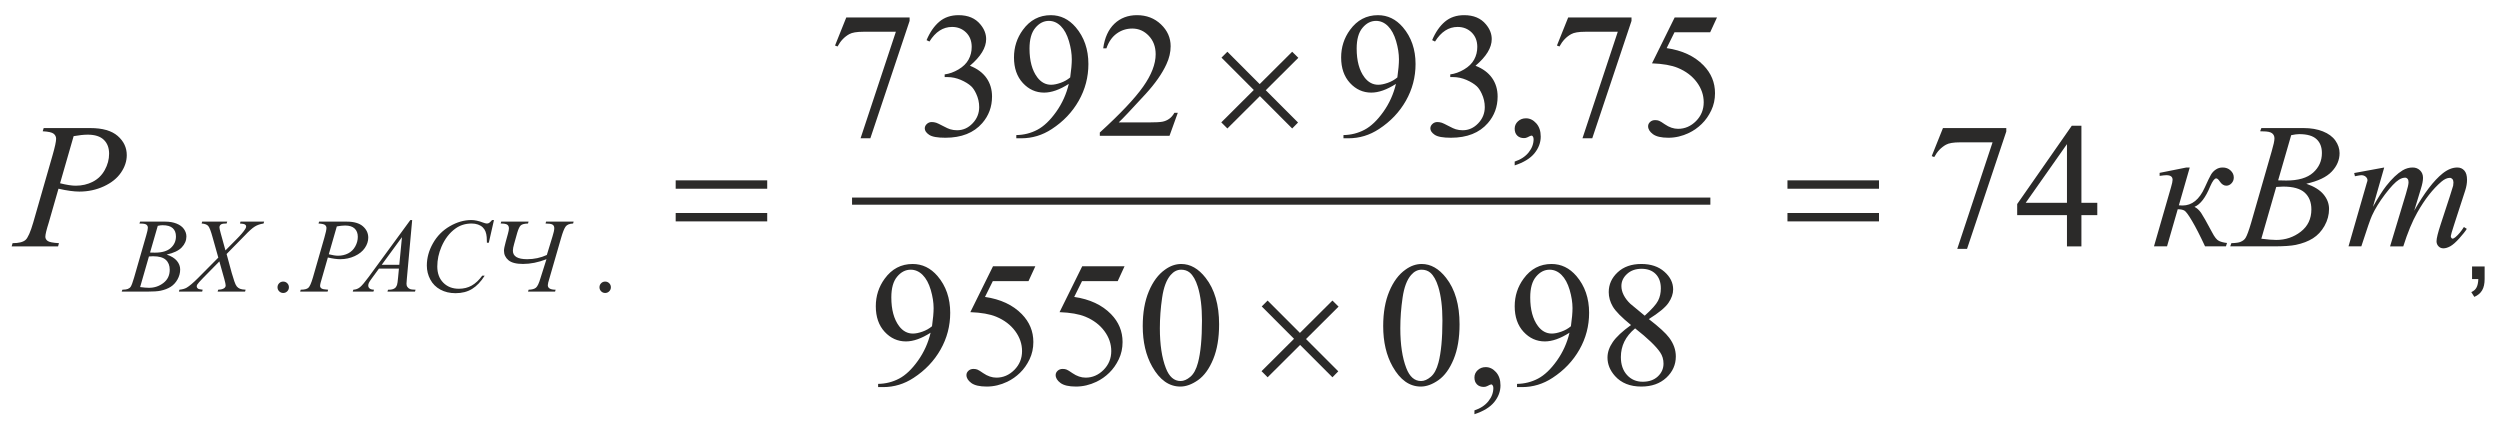
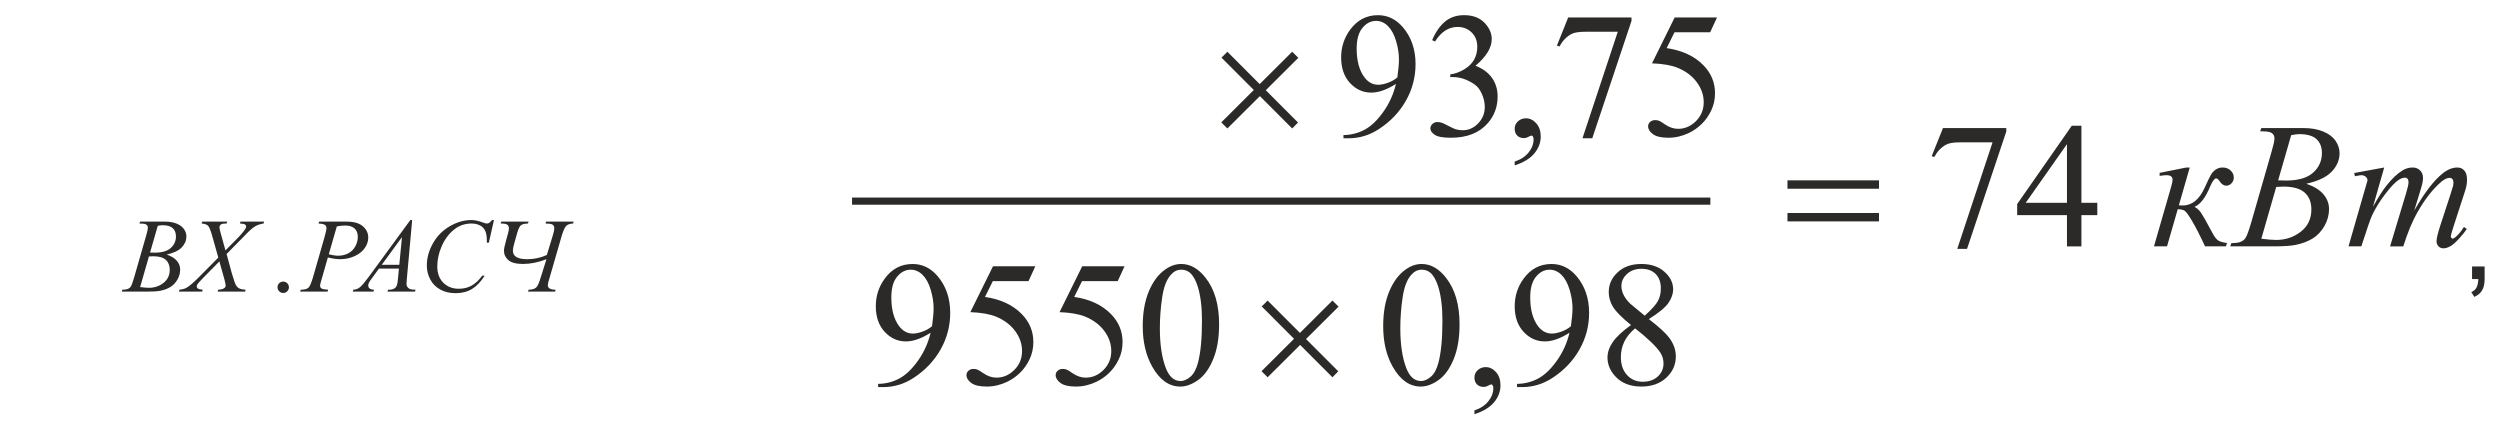
<svg xmlns="http://www.w3.org/2000/svg" xml:space="preserve" width="70mm" height="12mm" version="1.1" style="shape-rendering:geometricPrecision; text-rendering:geometricPrecision; image-rendering:optimizeQuality; fill-rule:evenodd; clip-rule:evenodd" viewBox="0 0 7000 1200">
  <defs>
    <style type="text/css"> .str0 {stroke:#2B2A29;stroke-width:20;stroke-miterlimit:22.926} .fil2 {fill:none} .fil0 {fill:none;fill-rule:nonzero} .fil1 {fill:#2B2A29;fill-rule:nonzero} </style>
  </defs>
  <g id="Слой_x0020_1">
    <g id="_1673234091120">
      <line class="fil0" x1="2291.4" y1="563.17" x2="4855.04" y2="563.17" />
      <path class="fil1" d="M6046.95 483.98l74.94 -14.98 9.41 0 -30.48 105.91c6,0.34 9.41,0.5 10.24,0.5 26.4,0 47.13,-16.73 62.12,-50.04 8.33,-18.49 14.15,-30.56 17.57,-36.31 3.33,-5.74 7.83,-10.57 13.49,-14.32 5.58,-3.83 11.99,-5.74 19.23,-5.74 8.83,0 16.24,2.74 22.15,8.32 6,5.58 8.99,12.08 8.99,19.57 0,6.41 -2.08,11.83 -6.32,16.32 -4.25,4.5 -9.16,6.75 -14.66,6.75 -6.83,0 -12.99,-4 -18.32,-11.99 -3.74,-5.67 -7.08,-8.5 -9.99,-8.5 -4.66,0 -10.16,7.33 -16.65,22.07 -12.99,31.81 -27.73,50.96 -44.13,57.62 6.99,3.5 13.07,9.07 18.4,16.65 5.24,7.66 15.57,25.9 30.97,54.79 6.83,13.32 13.33,21.4 19.49,24.15 6.16,2.83 13.57,4.66 22.23,5.58l-3 9.49 -58.45 0c-14.24,-30.56 -26.4,-54.29 -36.47,-71.19 -9.99,-16.99 -17.16,-26.65 -21.49,-29.06 -4.33,-2.42 -10.57,-3.67 -18.56,-3.67l-29.98 103.92 -36.55 0 47.54 -164.87c3.08,-10.24 4.58,-17.4 4.58,-21.48 0,-8.66 -5.74,-12.91 -17.32,-12.91 -3.58,0 -9.91,0.59 -18.98,1.92l0 -8.5zm281.44 -116.4l3.41 -8.99 118.82 0c19.99,0 37.81,3.08 53.38,9.24 15.65,6.24 27.39,14.82 35.14,25.89 7.74,11.08 11.65,22.74 11.65,35.14 0,18.99 -7.32,36.22 -21.9,51.54 -14.57,15.41 -38.3,26.73 -71.27,34.06 21.81,7.49 37.97,17.4 48.21,29.81 10.33,12.41 15.49,26.06 15.49,40.88 0,16.49 -4.25,32.23 -12.66,47.22 -8.49,14.98 -19.32,26.64 -32.56,34.97 -13.24,8.32 -29.22,14.4 -47.96,18.32 -13.32,2.74 -34.05,4.16 -62.36,4.16l-121.16 0 3.17 -8.99c12.65,-0.34 21.31,-1.58 25.81,-3.67 6.58,-2.74 11.16,-6.41 13.9,-10.99 3.92,-6.16 9.16,-20.31 15.66,-42.46l57.7 -200.68c5,-16.9 7.58,-28.81 7.58,-35.63 0,-6.08 -2.25,-10.83 -6.74,-14.33 -4.5,-3.49 -12.99,-5.24 -25.48,-5.24 -2.75,0 -5.33,-0.09 -7.83,-0.25zm50.38 137.39c10.57,0.33 18.15,0.5 22.81,0.5 33.64,0 58.7,-7.33 75.11,-21.98 16.4,-14.66 24.64,-32.98 24.64,-54.96 0,-16.74 -5.08,-29.73 -15.15,-38.97 -10.08,-9.33 -26.23,-13.99 -48.38,-13.99 -5.91,0 -13.4,1 -22.48,2.92l-36.55 126.48zm-47.05 163.45c17.82,2.25 31.81,3.41 41.88,3.41 25.73,0 48.55,-7.66 68.45,-22.98 19.9,-15.4 29.81,-36.22 29.81,-62.45 0,-20.15 -6.25,-35.8 -18.65,-47.04 -12.41,-11.24 -32.48,-16.91 -60.21,-16.91 -5.33,0 -11.9,0.34 -19.56,1l-41.72 144.97zm344.06 -199.42l-31.56 110.16c14.49,-25.9 26.89,-45.38 37.05,-58.37 15.82,-20.24 31.31,-34.89 46.3,-43.97 8.91,-5.24 18.15,-7.82 27.81,-7.82 8.41,0 15.32,2.74 20.82,8.16 5.49,5.41 8.24,12.32 8.24,20.81 0,7.83 -2,18.16 -6,30.81l-18.65 61.2c28.06,-49.54 54.54,-84.35 79.61,-104.41 13.9,-11.08 27.64,-16.57 41.21,-16.57 7.91,0 14.32,2.83 19.4,8.41 5.08,5.58 7.66,14.32 7.66,26.06 0,9.33 -1.66,19.15 -4.99,29.64l-30.48 93.84c-6.66,20.49 -9.99,31.81 -9.99,34.06 0,2.16 0.67,4.08 2,5.58 0.91,1.08 2.08,1.66 3.5,1.66 1.49,0 4.08,-1.49 7.74,-4.41 8.33,-7.08 16.15,-16.49 23.48,-28.23l8.08 5.17c-3.92,6.49 -10.83,15.23 -20.74,26.31 -9.9,11.07 -18.4,18.48 -25.39,22.4 -7.08,3.91 -13.49,5.83 -19.49,5.83 -5.41,0 -9.99,-1.92 -13.65,-5.75 -3.67,-3.83 -5.5,-8.58 -5.5,-14.16 0,-7.82 3.83,-23.48 11.58,-47.12l25.64 -78.36c5.83,-18.07 8.91,-28.06 9.33,-29.97 0.5,-3.08 0.83,-6.08 0.83,-9.08 0,-4 -1,-7.24 -2.91,-9.49 -2.08,-2.25 -4.5,-3.42 -7.08,-3.42 -7.41,0 -15.24,3.5 -23.48,10.5 -24.23,20.65 -46.88,49.62 -67.95,86.93 -13.9,24.56 -26.89,56.03 -39.05,94.42l-36.97 0 44.46 -147.47c4.83,-15.98 7.25,-26.56 7.25,-31.97 0,-4.41 -0.92,-7.66 -2.75,-9.74 -1.83,-2.08 -4.08,-3.17 -6.74,-3.17 -5.5,0 -11.41,1.92 -17.57,5.83 -10,6.33 -22.9,19.9 -38.72,40.72 -15.74,20.82 -27.98,40.72 -36.64,59.7 -4.25,9 -14.15,37.64 -29.81,86.1l-35.89 0 45.47 -157.87 5.91 -20.49c1.16,-3.16 1.75,-5.41 1.75,-6.91 0,-3.58 -1.67,-6.83 -4.92,-9.74 -3.33,-2.83 -7.49,-4.25 -12.57,-4.25 -2.08,0 -7.99,1 -17.65,2.92l-2.08 -9 84.1 -15.48z" />
-       <path class="fil1" d="M122.3 358.59l130.48 0c34.23,0 59.79,7.32 76.78,22.06 16.9,14.74 25.39,32.64 25.39,53.79 0,16.74 -5.41,33.06 -16.15,48.8 -10.74,15.82 -26.73,28.64 -47.88,38.46 -21.23,9.83 -44.13,14.74 -68.7,14.74 -15.32,0 -34.8,-2.66 -58.45,-8.07l-27.48 95.67c-6.24,19.65 -9.32,32.64 -9.32,38.88 0,4.75 2.25,8.75 6.58,11.83 4.41,3.16 14.9,5.16 31.47,6.08l-2.41 8.99 -129.98 0 2.66 -8.99c17.24,0 29.23,-3 36.06,-8.91 6.74,-5.91 13.98,-22.32 21.81,-49.21l54.21 -188.69c6.49,-22.64 9.74,-37.8 9.74,-45.46 0,-5.66 -2.25,-10.41 -6.91,-14.15 -4.66,-3.75 -14.82,-6 -30.64,-6.83l2.74 -8.99zm45.88 154.54c18.16,4.58 32.73,6.83 43.8,6.83 17.41,0 33.39,-3.67 47.71,-11 14.33,-7.32 25.57,-18.23 33.64,-32.89 8.08,-14.65 12.16,-29.8 12.16,-45.63 0,-16.4 -4.91,-29.39 -14.82,-38.96 -9.91,-9.58 -24.9,-14.41 -45.05,-14.41 -10.82,0 -23.98,1.42 -39.47,4.16l-37.97 131.9z" />
      <path class="fil1" d="M893.5 620.54l77.19 0c20.25,0 35.37,4.34 45.42,13.06 10,8.72 15.02,19.31 15.02,31.82 0,9.9 -3.2,19.56 -9.55,28.87 -6.36,9.36 -15.82,16.94 -28.33,22.75 -12.56,5.82 -26.11,8.72 -40.64,8.72 -9.06,0 -20.59,-1.57 -34.58,-4.78l-16.25 56.6c-3.7,11.63 -5.52,19.31 -5.52,23.01 0,2.81 1.33,5.17 3.89,6.99 2.61,1.88 8.82,3.06 18.62,3.6l-1.43 5.32 -76.89 0 1.57 -5.32c10.2,0 17.29,-1.77 21.33,-5.27 3.99,-3.5 8.28,-13.2 12.91,-29.11l32.07 -111.63c3.84,-13.4 5.76,-22.36 5.76,-26.89 0,-3.35 -1.33,-6.16 -4.09,-8.38 -2.76,-2.21 -8.77,-3.54 -18.13,-4.04l1.63 -5.32zm27.14 91.43c10.74,2.71 19.36,4.04 25.91,4.04 10.3,0 19.76,-2.17 28.23,-6.5 8.47,-4.34 15.12,-10.79 19.9,-19.46 4.78,-8.67 7.19,-17.64 7.19,-26.99 0,-9.71 -2.9,-17.39 -8.77,-23.06 -5.86,-5.66 -14.72,-8.52 -26.65,-8.52 -6.4,0 -14.18,0.84 -23.34,2.46l-22.47 78.03zm233.45 -95.86l-14.78 163c-0.79,7.64 -1.13,12.61 -1.13,15.03 0,3.84 0.69,6.79 2.16,8.81 1.83,2.81 4.29,4.88 7.39,6.21 3.16,1.33 8.43,2.02 15.82,2.02l-1.58 5.32 -77.09 0 1.62 -5.32 3.3 0c6.26,0 11.38,-1.33 15.32,-4.04 2.76,-1.82 4.93,-4.88 6.46,-9.11 1.08,-3.01 2.07,-10 3.05,-21.09l2.37 -24.87 -55.92 0 -19.8 27.04c-4.53,6.06 -7.39,10.44 -8.52,13.06 -1.13,2.66 -1.72,5.12 -1.72,7.43 0,3.11 1.23,5.77 3.74,7.98 2.51,2.22 6.65,3.4 12.41,3.6l-1.57 5.32 -57.93 0 1.62 -5.32c7.1,-0.3 13.35,-2.66 18.77,-7.14 5.42,-4.49 13.55,-14.04 24.29,-28.67l116.59 -159.26 5.13 0zm-28.62 47.93l-56.6 77.39 49.16 0 7.44 -77.39zm257.68 -47.93l-14.48 63.55 -5.32 0 -0.59 -15.92c-0.5,-5.76 -1.58,-10.93 -3.35,-15.46 -1.73,-4.53 -4.34,-8.48 -7.84,-11.78 -3.49,-3.35 -7.93,-5.96 -13.25,-7.83 -5.32,-1.87 -11.23,-2.81 -17.73,-2.81 -17.34,0 -32.56,4.73 -45.52,14.19 -16.6,12.02 -29.6,29.01 -39.01,50.98 -7.74,18.13 -11.63,36.46 -11.63,55.08 0,18.96 5.57,34.13 16.75,45.42 11.18,11.32 25.72,16.99 43.65,16.99 13.49,0 25.51,-3 36.05,-8.97 10.55,-6.01 20.35,-15.22 29.41,-27.68l6.85 0c-10.59,16.85 -22.36,29.21 -35.27,37.14 -12.91,7.93 -28.37,11.92 -46.35,11.92 -16.01,0 -30.15,-3.35 -42.52,-10.05 -12.31,-6.7 -21.67,-16.1 -28.12,-28.22 -6.46,-12.12 -9.71,-25.17 -9.71,-39.16 0,-21.38 5.72,-42.17 17.19,-62.37 11.43,-20.24 27.15,-36.15 47.1,-47.68 19.95,-11.58 40.09,-17.34 60.39,-17.34 9.51,0 20.2,2.27 32.02,6.85 5.17,1.92 8.91,2.9 11.23,2.9 2.32,0 4.33,-0.49 6.06,-1.47 1.72,-0.94 4.63,-3.7 8.67,-8.28l5.32 0zm145.86 4.43l77.14 0 -1.43 5.32c-10.14,0.35 -17.14,3.25 -21.08,8.67 -3.89,5.47 -8.13,16.11 -12.61,31.97l-32.66 113.01c-2.96,9.26 -4.48,15.61 -4.48,19.06 0,8.42 7.29,12.61 21.82,12.61l-1.48 5.32 -75.81 0 1.77 -5.32c9.41,-0.2 16.26,-2.12 20.55,-5.71 4.28,-3.6 8.47,-12.47 12.61,-26.65l16.79 -53.06c-22.75,8.87 -44.68,13.3 -65.76,13.3 -18.96,0 -32.56,-3.54 -40.84,-10.59 -8.27,-7.04 -12.41,-15.91 -12.41,-26.65 0,-4.68 1.63,-12.8 4.78,-24.28l6.21 -22.66c1.92,-6.95 2.9,-12.02 2.9,-15.22 0,-4.93 -1.57,-8.48 -4.73,-10.59 -3.1,-2.12 -9.21,-3.21 -18.32,-3.21l1.43 -5.32 76.5 0 -1.43 5.32c-10.05,0.3 -16.75,2.02 -20.25,5.13 -3.44,3.15 -6.74,10.1 -9.95,20.83l-8.72 31.09c-2.31,7.88 -3.49,14.23 -3.49,19.06 0,15.86 13.35,23.79 40,23.79 19.55,0 37.93,-3.94 55.07,-11.82l15.81 -51.62c3.35,-10.55 5.03,-18.33 5.03,-23.3 0,-4.98 -1.78,-8.38 -5.23,-10.3 -3.44,-1.92 -9.85,-2.86 -19.21,-2.86l1.48 -5.32z" />
      <path class="fil1" d="M390.35 625.86l2.02 -5.32 70.29 0c11.82,0 22.36,1.83 31.58,5.47 9.26,3.7 16.2,8.77 20.78,15.32 4.59,6.55 6.9,13.45 6.9,20.79 0,11.23 -4.33,21.43 -12.95,30.49 -8.63,9.11 -22.66,15.81 -42.17,20.15 12.9,4.43 22.46,10.29 28.52,17.63 6.11,7.34 9.16,15.42 9.16,24.19 0,9.75 -2.51,19.06 -7.49,27.93 -5.02,8.87 -11.42,15.76 -19.26,20.69 -7.83,4.93 -17.29,8.52 -28.37,10.84 -7.88,1.62 -20.15,2.46 -36.9,2.46l-71.67 0 1.87 -5.32c7.49,-0.2 12.61,-0.94 15.27,-2.17 3.9,-1.62 6.6,-3.79 8.23,-6.5 2.32,-3.65 5.42,-12.02 9.26,-25.12l34.14 -118.72c2.95,-10 4.48,-17.04 4.48,-21.08 0,-3.6 -1.33,-6.41 -3.99,-8.48 -2.66,-2.06 -7.68,-3.1 -15.07,-3.1 -1.63,0 -3.16,-0.05 -4.63,-0.15zm29.8 81.28c6.26,0.2 10.74,0.3 13.5,0.3 19.9,0 34.72,-4.34 44.43,-13.01 9.7,-8.67 14.58,-19.5 14.58,-32.51 0,-9.9 -3,-17.58 -8.97,-23.05 -5.96,-5.52 -15.51,-8.28 -28.62,-8.28 -3.49,0 -7.93,0.59 -13.3,1.73l-21.62 74.82zm-27.83 96.7c10.54,1.33 18.81,2.02 24.78,2.02 15.22,0 28.71,-4.53 40.49,-13.6 11.77,-9.11 17.63,-21.42 17.63,-36.94 0,-11.92 -3.69,-21.18 -11.03,-27.83 -7.34,-6.65 -19.21,-10 -35.62,-10 -3.15,0 -7.04,0.19 -11.57,0.59l-24.68 85.76zm281.13 -183.3l66.1 0 -1.57 5.32c-9.36,1.33 -17.49,4.14 -24.49,8.43 -6.99,4.28 -16.45,12.76 -28.52,25.56l-50.49 51.43 14.43 53.15c1.33,5.03 3.7,12.81 7.25,23.3 2.31,6.75 4.58,11.53 6.89,14.34 2.32,2.8 5.22,4.92 8.77,6.45 3.5,1.48 8.82,2.36 15.91,2.66l-1.57 5.32 -76.8 0 1.62 -5.32c7.89,-0.3 13.55,-1.77 17,-4.48 2.61,-1.92 3.89,-4.44 3.89,-7.54 0,-2.71 -1.23,-8.62 -3.74,-17.78l-13.89 -49.46 -45.72 46.55c-8.96,9.16 -14.28,15.22 -16.01,18.08 -1.08,1.77 -1.62,3.45 -1.62,5.07 0,2.91 1.47,5.27 4.33,7.1 1.38,0.79 5.47,1.57 12.27,2.46l-1.43 5.32 -65.12 0 1.48 -5.32c8.22,-0.79 14.97,-2.61 20.19,-5.62 7.64,-4.48 18.23,-13.39 31.68,-26.79l56.99 -57.44 -15.91 -56.55c-4.73,-17.39 -8.82,-28.03 -12.32,-32.07 -3.54,-3.99 -9.65,-6.26 -18.42,-6.85l1.43 -5.32 70.15 0 -1.73 5.32c-6.45,0 -10.79,0.4 -13.05,1.24 -2.27,0.83 -3.99,2.06 -5.17,3.74 -1.24,1.67 -1.83,3.6 -1.83,5.71 0,2.32 1.14,7.69 3.45,16.16l13.4 48.42 30.49 -30.74c12.12,-12.11 20.44,-21.92 24.98,-29.3 1.62,-2.62 2.46,-4.93 2.46,-6.95 0,-2.27 -0.94,-3.99 -2.76,-5.22 -2.61,-1.78 -7.44,-2.76 -14.58,-3.06l1.58 -5.32z" />
      <path class="fil1" d="M5440.27 358.59l177.36 0 0 9.57 -109.91 328.65 -27.4 0 98.84 -298.26 -91.01 0c-18.4,0 -31.48,2.17 -39.3,6.58 -13.66,7.5 -24.65,19.07 -32.98,34.64l-7.07 -2.66 31.47 -78.52zm432.15 209.33l0 34.47 -44.46 0 0 87.43 -40.47 0 0 -87.43 -139.39 0 0 -31.06 152.88 -219.24 26.98 0 0 215.83 44.46 0zm-84.93 0l0 -164.37 -115.57 164.37 115.57 0z" />
      <path class="fil1" d="M4247.66 1083.86l0 -8.99c21.07,-0.33 40.72,-5.24 58.87,-14.82 18.23,-9.58 35.72,-26.31 52.71,-50.13 16.98,-23.89 28.72,-50.04 35.38,-78.35 -25.39,16.24 -48.46,24.4 -69.02,24.4 -23.24,0 -43.05,-9 -59.62,-26.9 -16.57,-17.98 -24.82,-41.8 -24.82,-71.52 0,-28.9 8.33,-54.63 24.9,-77.28 19.9,-27.39 46.05,-41.13 78.19,-41.13 27.14,0 50.37,11.24 69.69,33.72 23.73,27.81 35.56,62.12 35.56,103 0,36.81 -9,71.11 -27.06,102.92 -18.07,31.81 -43.14,58.21 -75.36,79.19 -26.15,17.23 -54.62,25.89 -85.52,25.89l-13.9 0zm150.88 -170.36c3,-21.07 4.49,-37.97 4.49,-50.71 0,-15.74 -2.66,-32.72 -7.99,-51.04 -5.41,-18.24 -12.99,-32.23 -22.73,-41.97 -9.83,-9.74 -20.98,-14.65 -33.47,-14.65 -14.41,0 -27.07,6.49 -37.89,19.48 -10.91,12.99 -16.32,32.31 -16.32,58.04 0,34.22 7.24,61.03 21.65,80.35 10.49,13.99 23.48,20.98 38.8,20.98 7.49,0 16.32,-1.74 26.48,-5.32 10.24,-3.59 19.23,-8.66 26.98,-15.16zm168.28 -3.41c-26.4,-21.49 -43.38,-38.72 -50.96,-51.71 -7.58,-12.99 -11.41,-26.48 -11.41,-40.47 0,-21.48 8.33,-39.97 24.98,-55.45 16.66,-15.58 38.72,-23.32 66.28,-23.32 26.82,0 48.3,7.24 64.62,21.73 16.32,14.41 24.48,30.89 24.48,49.46 0,12.33 -4.41,24.98 -13.16,37.81 -8.82,12.82 -27.14,27.97 -54.95,45.29 28.72,22.15 47.71,39.56 57.03,52.21 12.41,16.57 18.57,34.06 18.57,52.38 0,23.23 -8.91,43.13 -26.64,59.62 -17.82,16.48 -41.14,24.73 -70.03,24.73 -31.47,0 -56.04,-9.83 -73.61,-29.48 -14.07,-15.74 -21.06,-32.97 -21.06,-51.71 0,-14.57 4.91,-29.06 14.82,-43.46 9.82,-14.41 26.89,-30.23 51.04,-47.63zm38.39 -26.15c19.65,-17.65 32.05,-31.56 37.3,-41.8 5.25,-10.16 7.83,-21.73 7.83,-34.64 0,-17.15 -4.83,-30.56 -14.49,-40.3 -9.66,-9.74 -22.82,-14.57 -39.47,-14.57 -16.74,0 -30.31,4.83 -40.72,14.49 -10.49,9.57 -15.74,20.9 -15.74,33.8 0,8.5 2.17,16.99 6.5,25.48 4.33,8.5 10.49,16.57 18.57,24.23l40.22 33.31zm-26.9 35.47c-13.57,11.33 -23.56,23.65 -30.14,37.06 -6.5,13.32 -9.74,27.81 -9.74,43.38 0,20.9 5.74,37.63 17.23,50.21 11.49,12.57 26.15,18.82 43.97,18.82 17.57,0 31.72,-4.92 42.3,-14.83 10.57,-9.9 15.9,-21.89 15.9,-35.97 0,-11.65 -3.08,-22.15 -9.33,-31.39 -11.57,-17.15 -34.97,-39.63 -70.19,-67.28z" />
      <path class="fil1" d="M4128.43 1159.8l0 -10.74c16.82,-5.49 29.89,-14.15 39.13,-25.73 9.25,-11.65 13.83,-23.98 13.83,-37.05 0,-3.08 -0.75,-5.66 -2.25,-7.74 -1.08,-1.5 -2.25,-2.25 -3.42,-2.25 -1.74,0 -5.66,1.66 -11.74,4.91 -2.91,1.42 -6.08,2.16 -9.32,2.16 -8,0 -14.41,-2.33 -19.15,-7.07 -4.75,-4.67 -7.08,-11.16 -7.08,-19.4 0,-8 3.08,-14.83 9.16,-20.49 6.16,-5.66 13.57,-8.49 22.4,-8.49 10.82,0 20.4,4.66 28.81,13.99 8.41,9.41 12.57,21.73 12.57,37.22 0,16.73 -5.83,32.31 -17.49,46.71 -11.65,14.32 -30.14,25.65 -55.45,33.97z" />
      <path class="fil1" d="M3872.93 913.17c0,-37.72 5.66,-70.11 17.07,-97.34 11.4,-27.23 26.47,-47.55 45.38,-60.87 14.57,-10.57 29.72,-15.82 45.29,-15.82 25.4,0 48.13,12.91 68.28,38.72 25.23,32.06 37.8,75.44 37.8,130.23 0,38.3 -5.49,70.94 -16.57,97.75 -11.07,26.82 -25.14,46.22 -42.3,58.37 -17.15,12.08 -33.72,18.16 -49.62,18.16 -31.56,0 -57.79,-18.57 -78.77,-55.79 -17.74,-31.39 -26.56,-69.2 -26.56,-113.41zm47.96 5.99c0,45.47 5.58,82.6 16.73,111.41 9.25,24.23 23.07,36.31 41.39,36.31 8.74,0 17.82,-3.92 27.23,-11.83 9.4,-7.91 16.48,-21.06 21.4,-39.63 7.41,-27.9 11.15,-67.36 11.15,-118.16 0,-37.72 -3.91,-69.19 -11.65,-94.34 -5.83,-18.73 -13.41,-31.97 -22.65,-39.72 -6.58,-5.41 -14.66,-8.07 -24.07,-8.07 -10.99,0 -20.81,4.99 -29.39,14.9 -11.66,13.49 -19.65,34.64 -23.81,63.62 -4.25,28.89 -6.33,57.37 -6.33,85.51z" />
      <path class="fil1" d="M2458.74 1083.86l0 -8.99c21.07,-0.33 40.72,-5.24 58.87,-14.82 18.23,-9.58 35.72,-26.31 52.71,-50.13 16.98,-23.89 28.72,-50.04 35.38,-78.35 -25.39,16.24 -48.46,24.4 -69.02,24.4 -23.24,0 -43.05,-9 -59.62,-26.9 -16.57,-17.98 -24.82,-41.8 -24.82,-71.52 0,-28.9 8.33,-54.63 24.9,-77.28 19.9,-27.39 46.05,-41.13 78.19,-41.13 27.14,0 50.37,11.24 69.69,33.72 23.73,27.81 35.56,62.12 35.56,103 0,36.81 -9,71.11 -27.06,102.92 -18.07,31.81 -43.14,58.21 -75.36,79.19 -26.15,17.23 -54.62,25.89 -85.52,25.89l-13.9 0zm150.88 -170.36c3,-21.07 4.49,-37.97 4.49,-50.71 0,-15.74 -2.66,-32.72 -7.99,-51.04 -5.41,-18.24 -12.99,-32.23 -22.73,-41.97 -9.83,-9.74 -20.98,-14.65 -33.47,-14.65 -14.41,0 -27.07,6.49 -37.89,19.48 -10.91,12.99 -16.32,32.31 -16.32,58.04 0,34.22 7.24,61.03 21.65,80.35 10.49,13.99 23.48,20.98 38.8,20.98 7.49,0 16.32,-1.74 26.48,-5.32 10.24,-3.59 19.23,-8.66 26.98,-15.16zm289.27 -167.86l-19.07 41.46 -99.92 0 -21.9 44.3c43.63,6.41 77.94,22.4 103.08,48.13 21.57,22.15 32.31,48.13 32.31,78.1 0,17.4 -3.5,33.56 -10.57,48.3 -7.08,14.82 -15.99,27.47 -26.73,37.88 -10.66,10.41 -22.65,18.82 -35.81,25.15 -18.65,8.91 -37.8,13.41 -57.45,13.41 -19.82,0 -34.22,-3.34 -43.3,-10.08 -8.99,-6.66 -13.49,-14.07 -13.49,-22.15 0,-4.49 1.83,-8.49 5.58,-11.99 3.75,-3.5 8.49,-5.16 14.15,-5.16 4.17,0 7.92,0.58 11.08,1.91 3.16,1.25 8.49,4.58 16.15,9.91 12.16,8.41 24.57,12.58 37.06,12.58 18.98,0 35.72,-7.25 50.12,-21.65 14.33,-14.41 21.57,-31.98 21.57,-52.71 0,-19.99 -6.41,-38.72 -19.24,-56.04 -12.9,-17.4 -30.55,-30.81 -53.2,-40.22 -17.66,-7.33 -41.8,-11.57 -72.36,-12.74l63.45 -128.39 118.49 0zm249.8 0l-19.07 41.46 -99.92 0 -21.9 44.3c43.63,6.41 77.94,22.4 103.08,48.13 21.57,22.15 32.31,48.13 32.31,78.1 0,17.4 -3.5,33.56 -10.57,48.3 -7.08,14.82 -15.99,27.47 -26.73,37.88 -10.66,10.41 -22.65,18.82 -35.81,25.15 -18.65,8.91 -37.8,13.41 -57.45,13.41 -19.82,0 -34.22,-3.34 -43.3,-10.08 -8.99,-6.66 -13.49,-14.07 -13.49,-22.15 0,-4.49 1.83,-8.49 5.58,-11.99 3.75,-3.5 8.49,-5.16 14.15,-5.16 4.17,0 7.92,0.58 11.08,1.91 3.16,1.25 8.49,4.58 16.15,9.91 12.16,8.41 24.57,12.58 37.06,12.58 18.98,0 35.72,-7.25 50.12,-21.65 14.33,-14.41 21.57,-31.98 21.57,-52.71 0,-19.99 -6.41,-38.72 -19.24,-56.04 -12.9,-17.4 -30.55,-30.81 -53.2,-40.22 -17.66,-7.33 -41.8,-11.57 -72.36,-12.74l63.45 -128.39 118.49 0zm50.96 167.53c0,-37.72 5.66,-70.11 17.07,-97.34 11.4,-27.23 26.47,-47.55 45.38,-60.87 14.57,-10.57 29.72,-15.82 45.29,-15.82 25.4,0 48.13,12.91 68.28,38.72 25.23,32.06 37.8,75.44 37.8,130.23 0,38.3 -5.49,70.94 -16.57,97.75 -11.07,26.82 -25.14,46.22 -42.3,58.37 -17.15,12.08 -33.72,18.16 -49.62,18.16 -31.56,0 -57.79,-18.57 -78.77,-55.79 -17.74,-31.39 -26.56,-69.2 -26.56,-113.41zm47.96 5.99c0,45.47 5.58,82.6 16.73,111.41 9.25,24.23 23.07,36.31 41.39,36.31 8.74,0 17.82,-3.92 27.23,-11.83 9.4,-7.91 16.48,-21.06 21.4,-39.63 7.41,-27.9 11.15,-67.36 11.15,-118.16 0,-37.72 -3.91,-69.19 -11.65,-94.34 -5.83,-18.73 -13.41,-31.97 -22.65,-39.72 -6.58,-5.41 -14.66,-8.07 -24.07,-8.07 -10.99,0 -20.81,4.99 -29.39,14.9 -11.66,13.49 -19.65,34.64 -23.81,63.62 -4.25,28.89 -6.33,57.37 -6.33,85.51z" />
      <path class="fil1" d="M4390.87 48.97l177.36 0 0 9.57 -109.91 328.65 -27.4 0 98.84 -298.26 -91.01 0c-18.4,0 -31.48,2.17 -39.3,6.58 -13.66,7.5 -24.65,19.07 -32.98,34.64l-7.07 -2.66 31.47 -78.52zm416.67 0l-19.07 41.46 -99.92 0 -21.9 44.3c43.63,6.41 77.94,22.4 103.08,48.13 21.57,22.15 32.31,48.13 32.31,78.1 0,17.4 -3.5,33.56 -10.57,48.3 -7.08,14.82 -15.99,27.47 -26.73,37.88 -10.66,10.41 -22.65,18.82 -35.81,25.15 -18.65,8.91 -37.8,13.41 -57.45,13.41 -19.82,0 -34.22,-3.34 -43.3,-10.08 -8.99,-6.66 -13.49,-14.07 -13.49,-22.15 0,-4.49 1.83,-8.49 5.58,-11.99 3.75,-3.5 8.49,-5.16 14.15,-5.16 4.17,0 7.92,0.58 11.08,1.91 3.16,1.25 8.49,4.58 16.15,9.91 12.16,8.41 24.57,12.58 37.06,12.58 18.98,0 35.72,-7.25 50.12,-21.65 14.33,-14.41 21.57,-31.98 21.57,-52.71 0,-19.99 -6.41,-38.72 -19.24,-56.04 -12.9,-17.4 -30.55,-30.81 -53.2,-40.22 -17.66,-7.33 -41.8,-11.57 -72.36,-12.74l63.45 -128.39 118.49 0z" />
      <path class="fil1" d="M4241.11 463.13l0 -10.74c16.82,-5.49 29.89,-14.15 39.13,-25.73 9.25,-11.65 13.83,-23.98 13.83,-37.05 0,-3.08 -0.75,-5.66 -2.25,-7.74 -1.08,-1.5 -2.25,-2.25 -3.42,-2.25 -1.74,0 -5.66,1.66 -11.74,4.91 -2.91,1.42 -6.08,2.16 -9.32,2.16 -8,0 -14.41,-2.33 -19.15,-7.07 -4.75,-4.67 -7.08,-11.16 -7.08,-19.4 0,-8 3.08,-14.83 9.16,-20.49 6.16,-5.66 13.57,-8.49 22.4,-8.49 10.82,0 20.4,4.66 28.81,13.99 8.41,9.41 12.57,21.73 12.57,37.22 0,16.73 -5.83,32.31 -17.49,46.71 -11.65,14.32 -30.14,25.65 -55.45,33.97z" />
      <path class="fil1" d="M3761.69 387.19l0 -8.99c21.07,-0.33 40.72,-5.24 58.87,-14.82 18.23,-9.58 35.72,-26.31 52.71,-50.13 16.98,-23.89 28.72,-50.04 35.38,-78.35 -25.39,16.24 -48.46,24.4 -69.02,24.4 -23.24,0 -43.05,-9 -59.62,-26.9 -16.57,-17.98 -24.82,-41.8 -24.82,-71.52 0,-28.9 8.33,-54.63 24.9,-77.28 19.9,-27.39 46.05,-41.13 78.19,-41.13 27.14,0 50.37,11.24 69.69,33.72 23.73,27.81 35.56,62.12 35.56,103 0,36.81 -9,71.11 -27.06,102.92 -18.07,31.81 -43.14,58.21 -75.36,79.19 -26.15,17.23 -54.62,25.89 -85.52,25.89l-13.9 0zm150.88 -170.36c3,-21.07 4.49,-37.97 4.49,-50.71 0,-15.74 -2.66,-32.72 -7.99,-51.04 -5.41,-18.24 -12.99,-32.23 -22.73,-41.97 -9.83,-9.74 -20.98,-14.65 -33.47,-14.65 -14.41,0 -27.07,6.49 -37.89,19.48 -10.91,12.99 -16.32,32.31 -16.32,58.04 0,34.22 7.24,61.03 21.65,80.35 10.49,13.99 23.48,20.98 38.8,20.98 7.49,0 16.32,-1.74 26.48,-5.32 10.24,-3.59 19.23,-8.66 26.98,-15.16zm97.42 -104.42c9.41,-22.31 21.4,-39.55 35.8,-51.7 14.41,-12.16 32.4,-18.24 53.88,-18.24 26.56,0 46.88,8.58 61.03,25.81 10.74,12.83 16.16,26.57 16.16,41.22 0,24.06 -15.16,48.96 -45.47,74.61 20.4,7.99 35.81,19.31 46.3,34.14 10.41,14.73 15.65,32.14 15.65,52.12 0,28.65 -9.16,53.38 -27.39,74.36 -23.73,27.31 -58.2,40.97 -103.34,40.97 -22.31,0 -37.47,-2.75 -45.54,-8.33 -8.08,-5.5 -12.08,-11.49 -12.08,-17.82 0,-4.75 1.92,-8.83 5.75,-12.41 3.83,-3.58 8.41,-5.41 13.82,-5.41 4.08,0 8.25,0.67 12.49,2 2.75,0.83 8.99,3.83 18.82,8.99 9.74,5.16 16.57,8.25 20.32,9.24 5.99,1.84 12.49,2.75 19.31,2.75 16.66,0 31.06,-6.41 43.39,-19.32 12.32,-12.82 18.48,-28.06 18.48,-45.63 0,-12.82 -2.83,-25.39 -8.57,-37.55 -4.25,-9.16 -8.91,-16.07 -13.91,-20.73 -7.08,-6.5 -16.65,-12.41 -28.89,-17.74 -12.24,-5.24 -24.73,-7.91 -37.47,-7.91l-7.83 0 0 -7.49c12.91,-1.67 25.73,-6.25 38.72,-13.91 12.9,-7.66 22.31,-16.82 28.14,-27.56 5.91,-10.74 8.83,-22.48 8.83,-35.39 0,-16.73 -5.25,-30.22 -15.74,-40.55 -10.57,-10.32 -23.65,-15.49 -39.3,-15.49 -25.23,0 -46.3,13.66 -63.28,40.89l-8.08 -3.92z" />
-       <path class="fil1" d="M2369.53 48.97l177.36 0 0 9.57 -109.91 328.65 -27.4 0 98.84 -298.26 -91.01 0c-18.4,0 -31.48,2.17 -39.3,6.58 -13.66,7.5 -24.65,19.07 -32.98,34.64l-7.07 -2.66 31.47 -78.52zm224.82 63.44c9.41,-22.31 21.4,-39.55 35.8,-51.7 14.41,-12.16 32.4,-18.24 53.88,-18.24 26.56,0 46.88,8.58 61.03,25.81 10.74,12.83 16.16,26.57 16.16,41.22 0,24.06 -15.16,48.96 -45.47,74.61 20.4,7.99 35.81,19.31 46.3,34.14 10.41,14.73 15.65,32.14 15.65,52.12 0,28.65 -9.16,53.38 -27.39,74.36 -23.73,27.31 -58.2,40.97 -103.34,40.97 -22.31,0 -37.47,-2.75 -45.54,-8.33 -8.08,-5.5 -12.08,-11.49 -12.08,-17.82 0,-4.75 1.92,-8.83 5.75,-12.41 3.83,-3.58 8.41,-5.41 13.82,-5.41 4.08,0 8.25,0.67 12.49,2 2.75,0.83 8.99,3.83 18.82,8.99 9.74,5.16 16.57,8.25 20.32,9.24 5.99,1.84 12.49,2.75 19.31,2.75 16.66,0 31.06,-6.41 43.39,-19.32 12.32,-12.82 18.48,-28.06 18.48,-45.63 0,-12.82 -2.83,-25.39 -8.57,-37.55 -4.25,-9.16 -8.91,-16.07 -13.91,-20.73 -7.08,-6.5 -16.65,-12.41 -28.89,-17.74 -12.24,-5.24 -24.73,-7.91 -37.47,-7.91l-7.83 0 0 -7.49c12.91,-1.67 25.73,-6.25 38.72,-13.91 12.9,-7.66 22.31,-16.82 28.14,-27.56 5.91,-10.74 8.83,-22.48 8.83,-35.39 0,-16.73 -5.25,-30.22 -15.74,-40.55 -10.57,-10.32 -23.65,-15.49 -39.3,-15.49 -25.23,0 -46.3,13.66 -63.28,40.89l-8.08 -3.92zm251.3 274.78l0 -8.99c21.07,-0.33 40.72,-5.24 58.87,-14.82 18.23,-9.58 35.72,-26.31 52.71,-50.13 16.98,-23.89 28.72,-50.04 35.38,-78.35 -25.39,16.24 -48.46,24.4 -69.02,24.4 -23.24,0 -43.05,-9 -59.62,-26.9 -16.57,-17.98 -24.82,-41.8 -24.82,-71.52 0,-28.9 8.33,-54.63 24.9,-77.28 19.9,-27.39 46.05,-41.13 78.19,-41.13 27.14,0 50.37,11.24 69.69,33.72 23.73,27.81 35.56,62.12 35.56,103 0,36.81 -9,71.11 -27.06,102.92 -18.07,31.81 -43.14,58.21 -75.36,79.19 -26.15,17.23 -54.62,25.89 -85.52,25.89l-13.9 0zm150.88 -170.36c3,-21.07 4.49,-37.97 4.49,-50.71 0,-15.74 -2.66,-32.72 -7.99,-51.04 -5.41,-18.24 -12.99,-32.23 -22.73,-41.97 -9.83,-9.74 -20.98,-14.65 -33.47,-14.65 -14.41,0 -27.07,6.49 -37.89,19.48 -10.91,12.99 -16.32,32.31 -16.32,58.04 0,34.22 7.24,61.03 21.65,80.35 10.49,13.99 23.48,20.98 38.8,20.98 7.49,0 16.32,-1.74 26.48,-5.32 10.24,-3.59 19.23,-8.66 26.98,-15.16zm301.26 99.09l-23.15 64.28 -195.18 0 0 -9.16c57.46,-52.37 97.84,-95.09 121.24,-128.23 23.4,-33.14 35.14,-63.45 35.14,-90.93 0,-20.98 -6.42,-38.22 -19.32,-51.71 -12.82,-13.48 -28.15,-20.23 -46.05,-20.23 -16.32,0 -30.89,4.66 -43.8,14.07 -12.99,9.41 -22.48,23.23 -28.72,41.39l-9 0c4.08,-29.9 14.58,-52.88 31.4,-68.95 16.82,-15.99 37.88,-23.98 63.19,-23.98 26.82,0 49.3,8.66 67.28,25.9 17.99,17.23 26.98,37.55 26.98,61.03 0,16.74 -3.91,33.56 -11.74,50.29 -11.99,26.32 -31.56,54.21 -58.53,83.69 -40.56,44.13 -65.54,70.61 -75.11,79.35l85.51 0c17.41,0 29.65,-0.67 36.64,-1.92 7,-1.33 13.32,-3.99 18.99,-7.99 5.66,-3.91 10.57,-9.57 14.73,-16.9l9.5 0z" />
-       <path class="fil1" d="M1694.49 788.42c4.48,0 8.27,1.58 11.37,4.68 3.06,3.1 4.59,6.85 4.59,11.28 0,4.39 -1.58,8.18 -4.68,11.28 -3.11,3.11 -6.85,4.68 -11.28,4.68 -4.39,0 -8.18,-1.57 -11.29,-4.68 -3.1,-3.1 -4.68,-6.89 -4.68,-11.28 0,-4.48 1.58,-8.27 4.68,-11.38 3.11,-3.05 6.9,-4.58 11.29,-4.58z" />
      <path class="fil1" d="M792.99 788.42c4.48,0 8.27,1.58 11.37,4.68 3.06,3.1 4.59,6.85 4.59,11.28 0,4.39 -1.58,8.18 -4.68,11.28 -3.11,3.11 -6.85,4.68 -11.28,4.68 -4.39,0 -8.18,-1.57 -11.29,-4.68 -3.1,-3.1 -4.68,-6.89 -4.68,-11.28 0,-4.48 1.58,-8.27 4.68,-11.38 3.11,-3.05 6.9,-4.58 11.29,-4.58z" />
      <path class="fil1" d="M5004.89 504.97l256.3 0 0 23.48 -256.3 0 0 -23.48zm0 91.42l256.3 0 0 23.49 -256.3 0 0 -23.49z" />
      <polygon class="fil1" points="3549.34,841.56 3639.76,932.15 3730.77,841.56 3748.01,858.54 3656.83,949.31 3747.18,1039.73 3730.77,1056.39 3640.35,965.79 3549.34,1056.39 3532.27,1039.32 3623.28,948.64 3532.85,858.05 " />
      <polygon class="fil1" points="3436.66,144.89 3527.08,235.48 3618.09,144.89 3635.33,161.87 3544.15,252.64 3634.5,343.06 3618.09,359.72 3527.67,269.12 3436.66,359.72 3419.59,342.65 3510.6,251.97 3420.17,161.38 " />
-       <path class="fil1" d="M1891.9 504.97l256.3 0 0 23.48 -256.3 0 0 -23.48zm0 91.42l256.3 0 0 23.49 -256.3 0 0 -23.49z" />
      <path class="fil1" d="M6921.77 781.32l0 -35.18 35.19 0 0 35.18c0,12.96 -2.29,23.46 -6.92,31.43 -4.58,7.97 -11.91,14.19 -21.93,18.53l-8.45 -13.37c6.57,-2.87 11.38,-7.09 14.43,-12.61 3.1,-5.57 4.86,-13.54 5.22,-23.98l-17.54 0z" />
      <line class="fil2 str0" x1="2385.74" y1="563.17" x2="4789.04" y2="563.17" />
    </g>
  </g>
</svg>